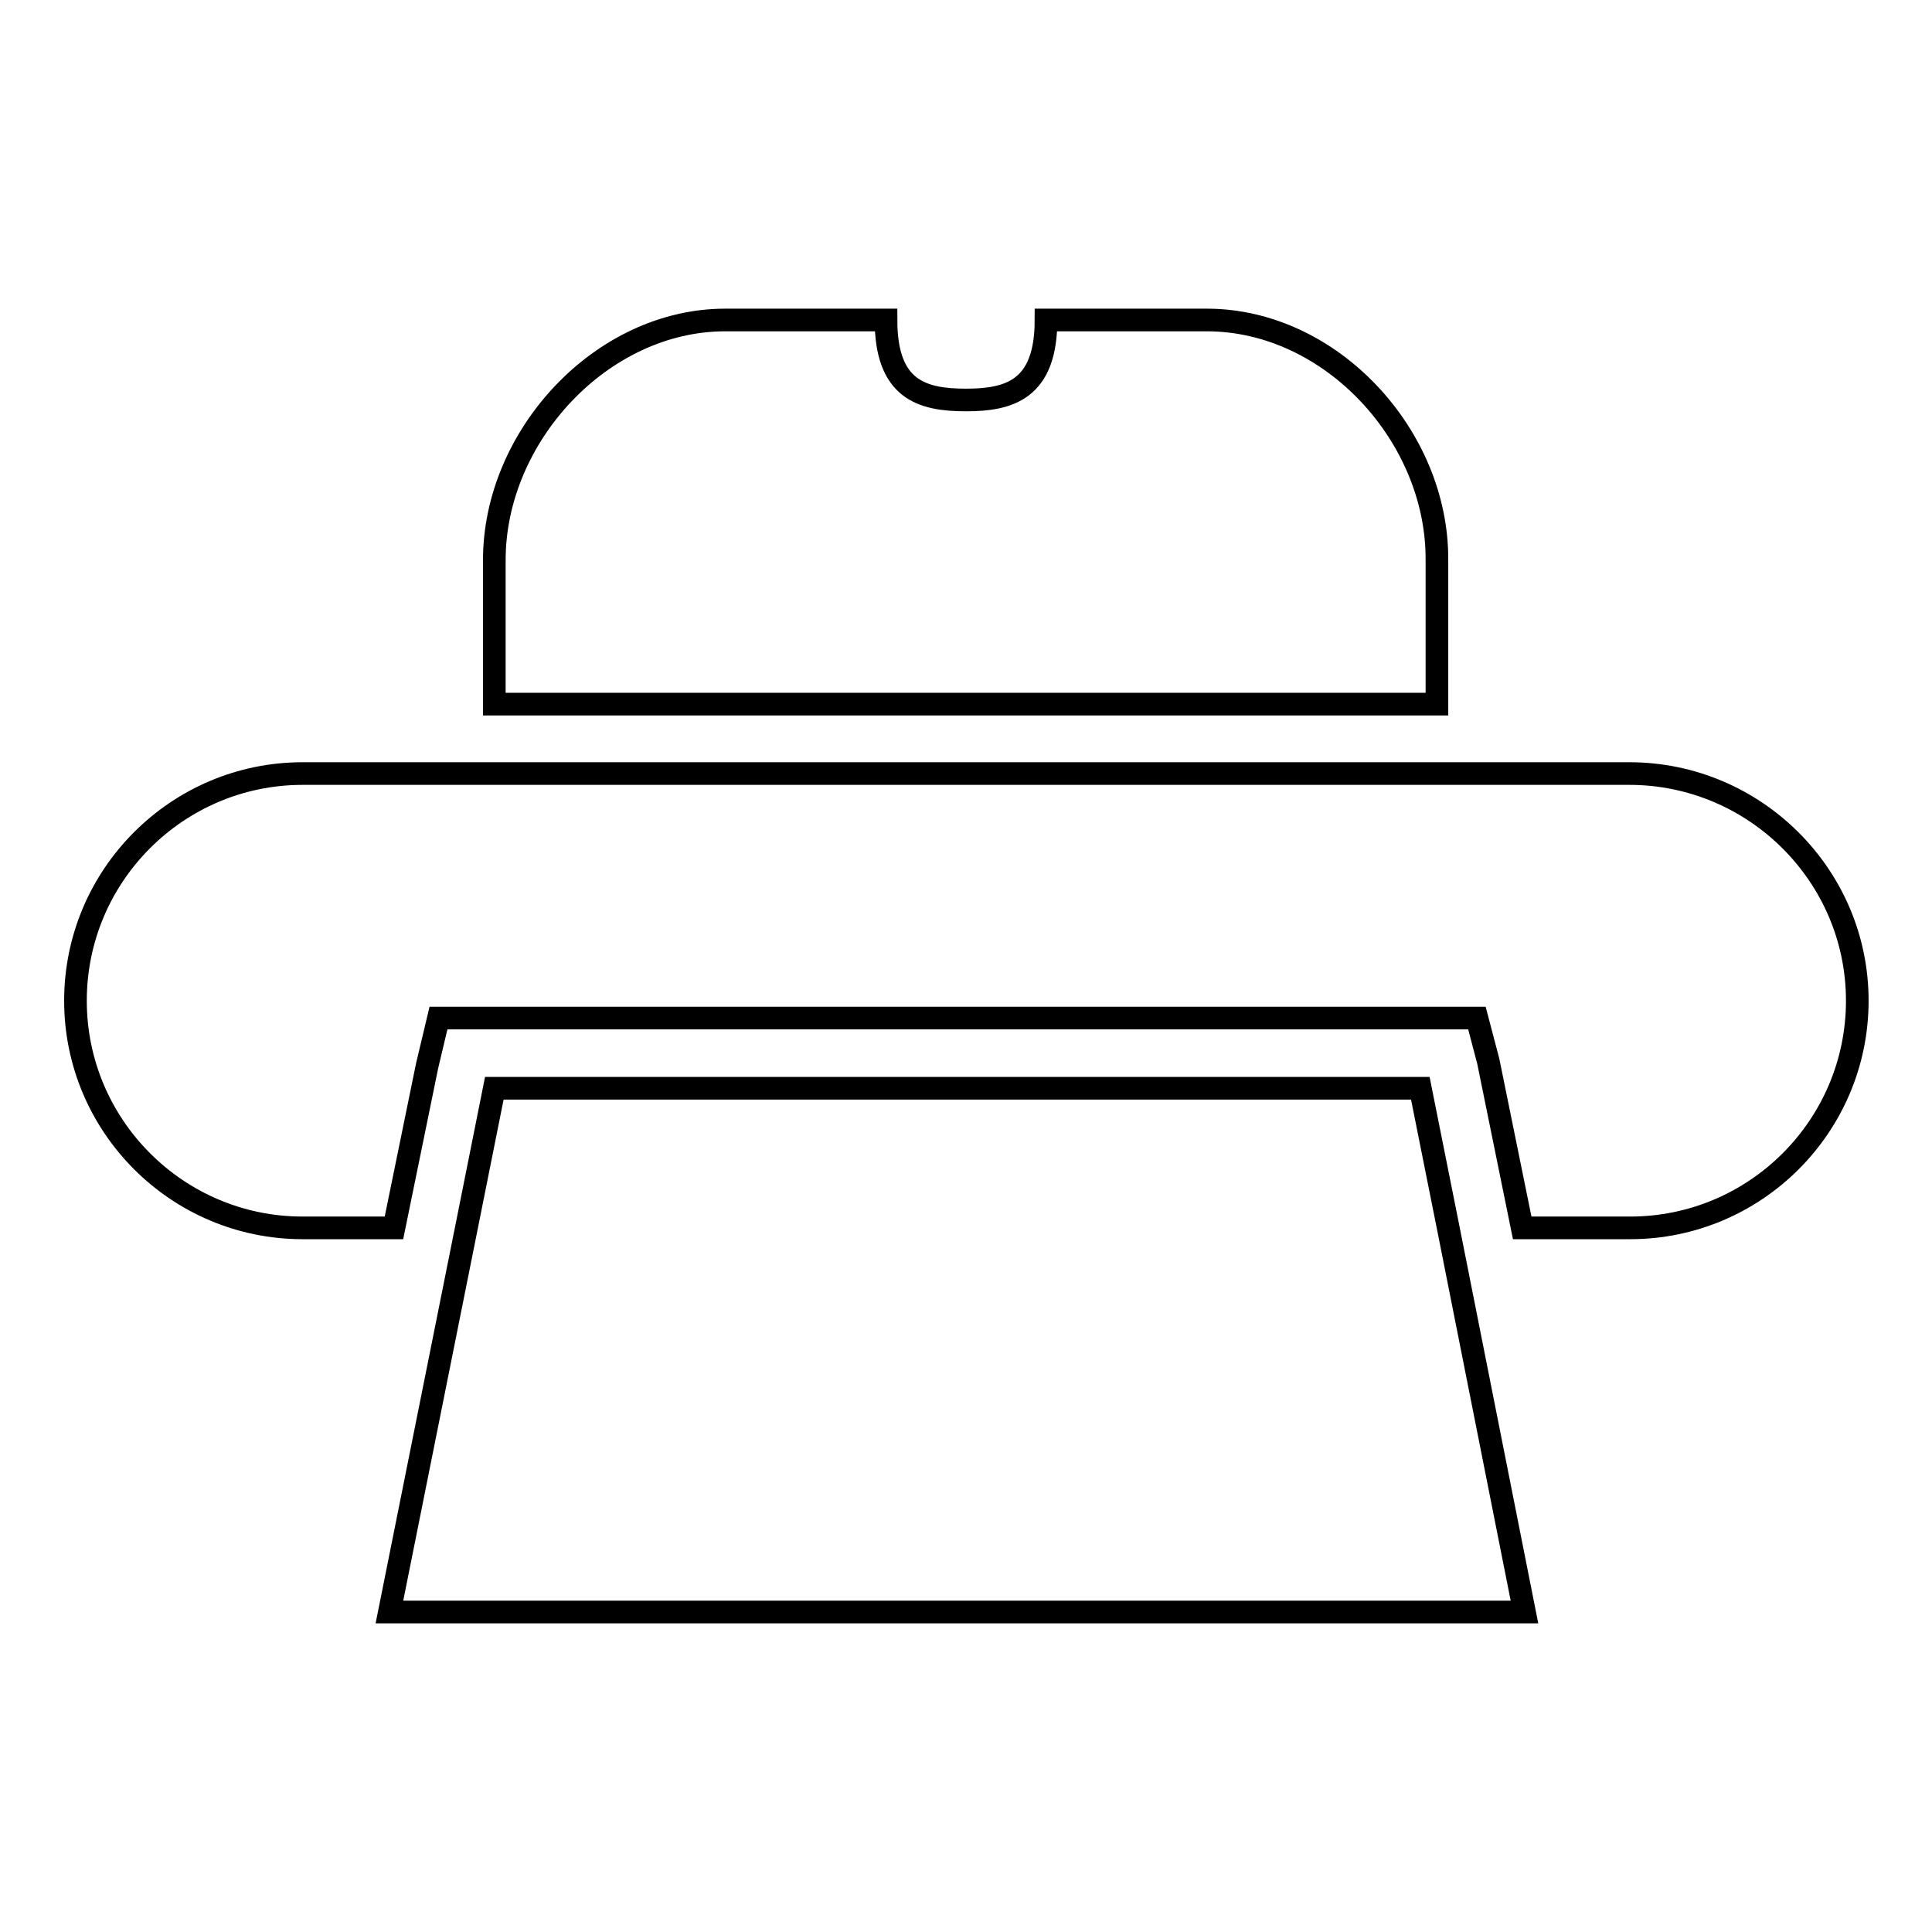
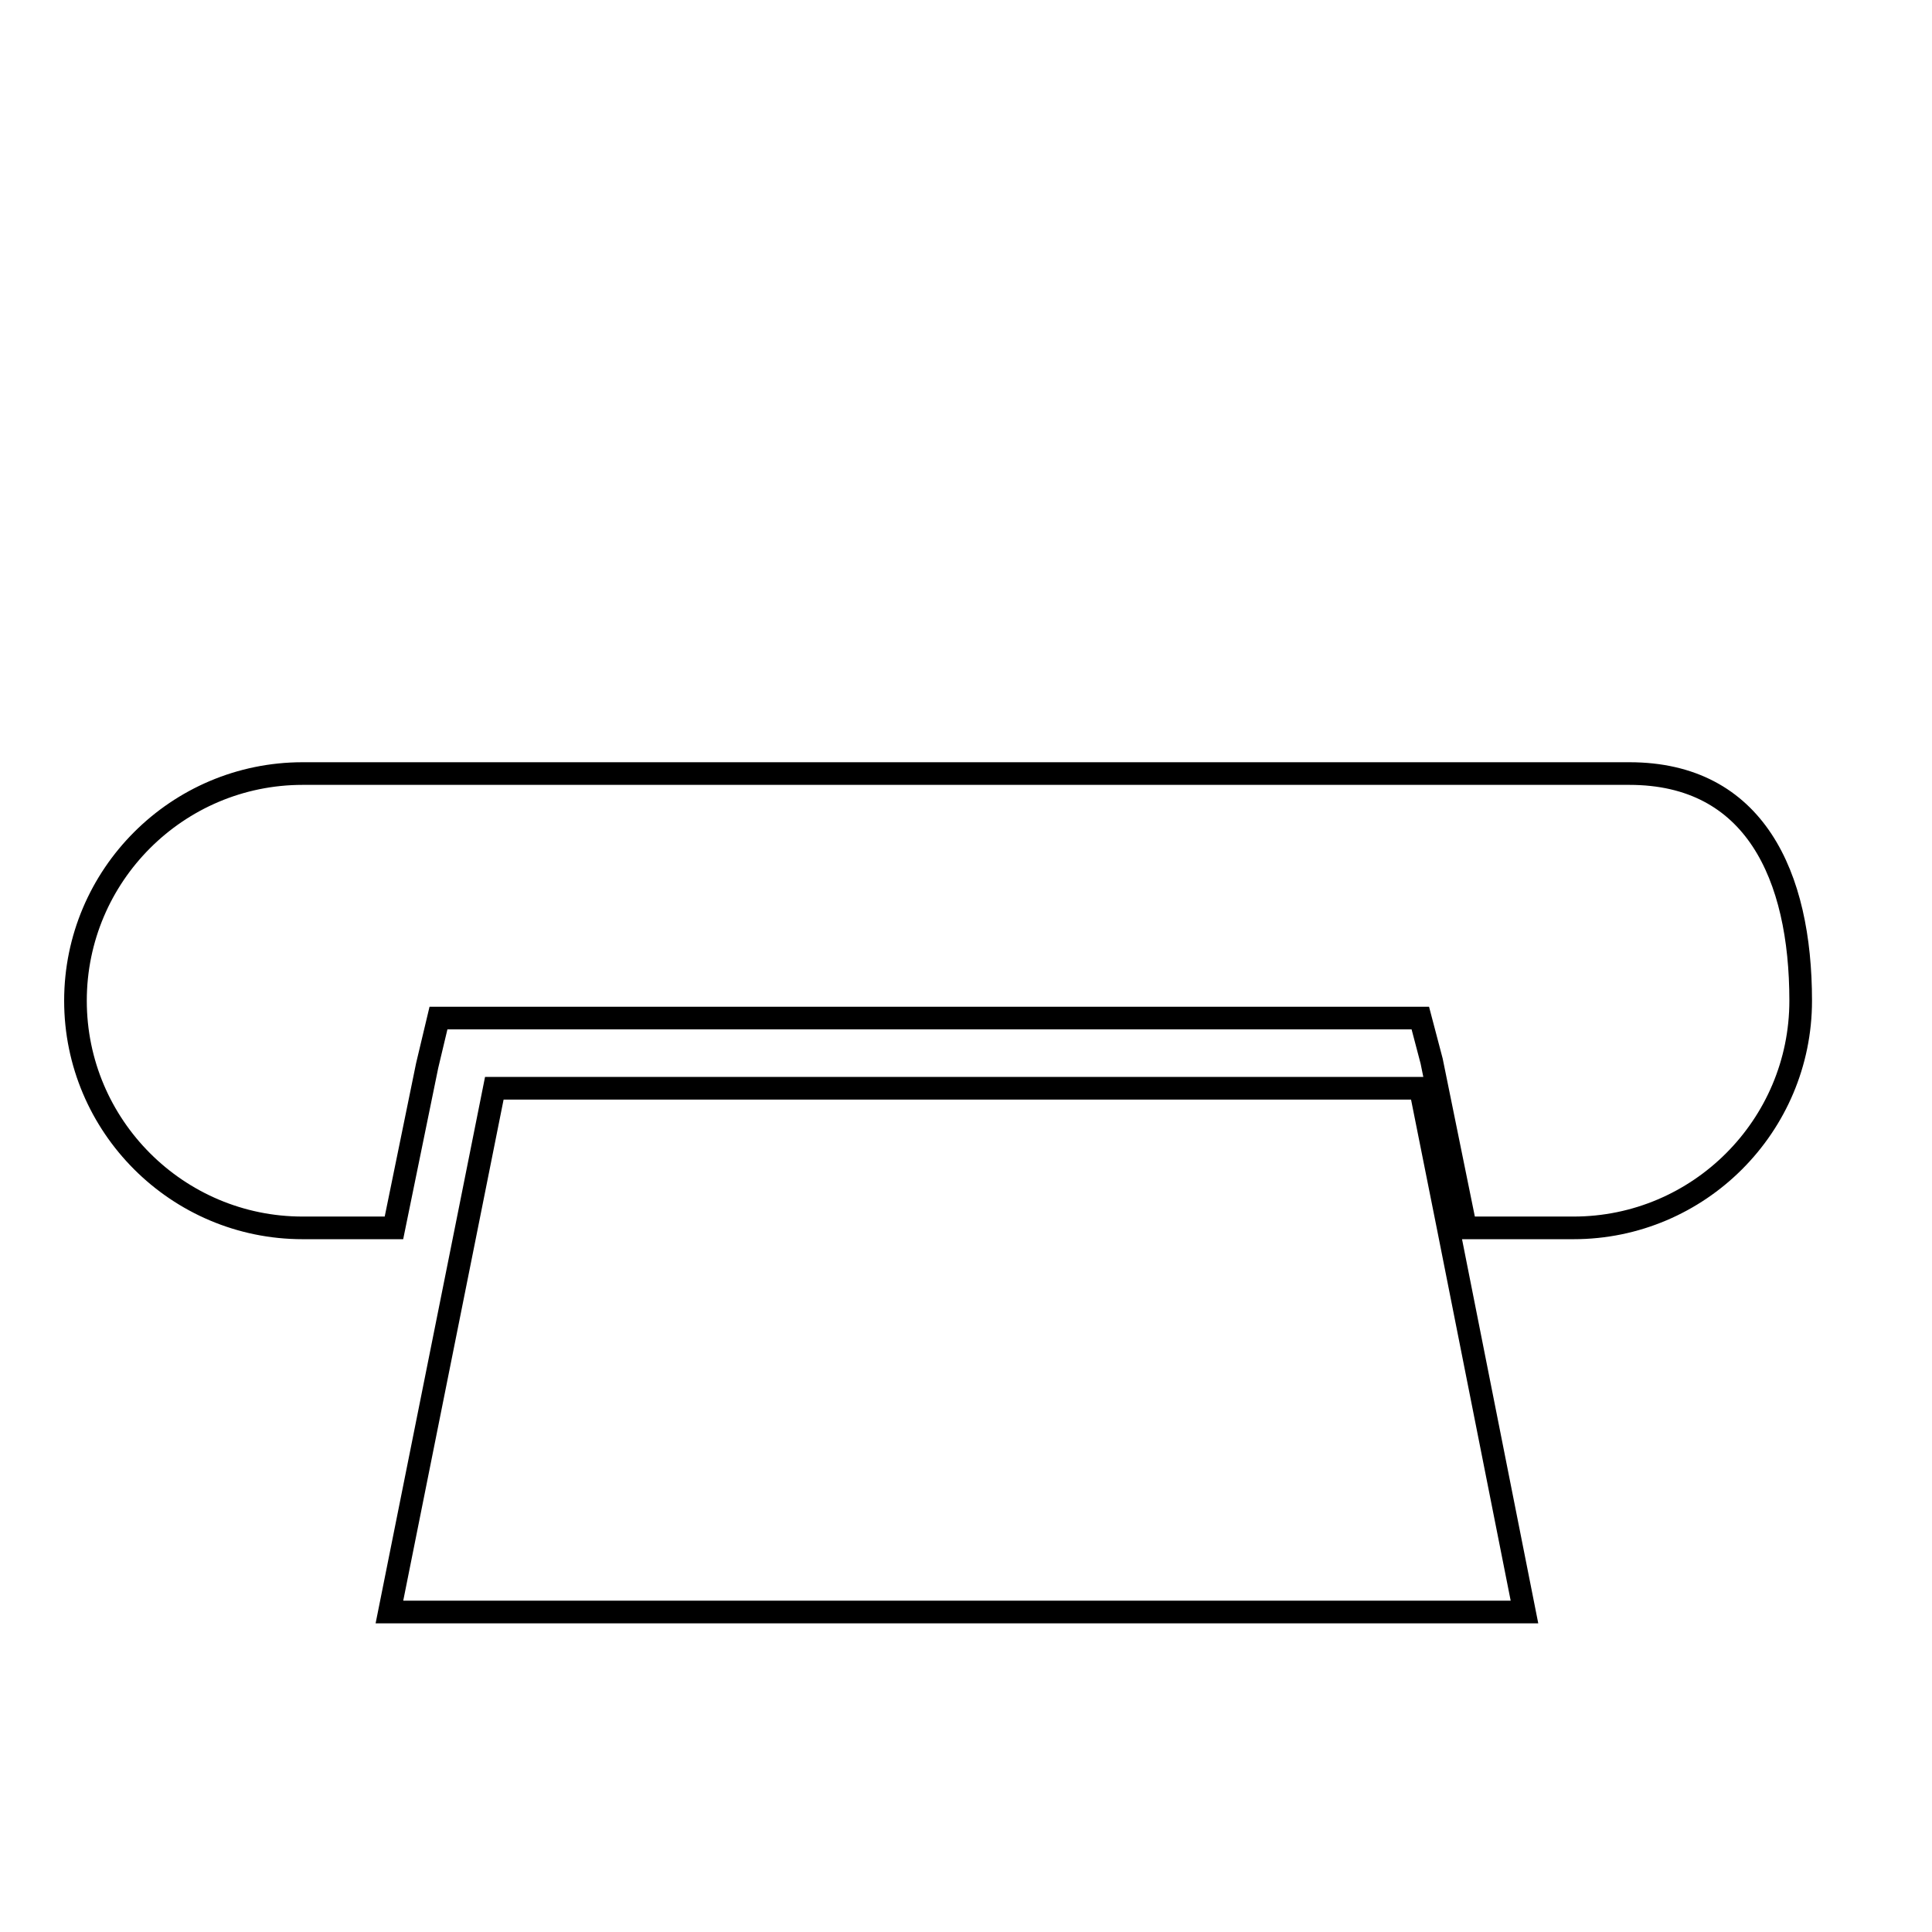
<svg xmlns="http://www.w3.org/2000/svg" version="1.1" x="0px" y="0px" viewBox="0 0 256 256" enable-background="new 0 0 256 256" xml:space="preserve">
  <g>
    <g>
      <g>
        <g>
-           <path stroke-width="3" fill-opacity="0" stroke="#000000" d="M215.9,102.5H40.1C23.5,102.5,10,116,10,132.6s13.5,30.1,30.1,30.1h12.1l4.4-21.5l1.5-6.3h7.5h122.6h7.5l1.5,5.7l4.5,22.1h14.3c16.6,0,30.1-13.5,30.1-30.1S232.5,102.5,215.9,102.5z" />
+           <path stroke-width="3" fill-opacity="0" stroke="#000000" d="M215.9,102.5H40.1C23.5,102.5,10,116,10,132.6s13.5,30.1,30.1,30.1h12.1l4.4-21.5l1.5-6.3h7.5h122.6l1.5,5.7l4.5,22.1h14.3c16.6,0,30.1-13.5,30.1-30.1S232.5,102.5,215.9,102.5z" />
          <path stroke-width="3" fill-opacity="0" stroke="#000000" d="M191.9 162.7L188.2 144.2 185.8 144.2 65.5 144.2 61.8 162.7 51.6 213.6 202 213.6 z" />
-           <path stroke-width="3" fill-opacity="0" stroke="#000000" d="M159.9,42.4h-21.3c0,9.2-4.8,10.6-10.6,10.6c-5.9,0-10.6-1.4-10.6-10.6H96.1c-16.4,0-30.6,15.4-30.6,31.8v19.1h124.9V74.2C190.5,57.8,176.4,42.4,159.9,42.4z" />
        </g>
      </g>
      <g />
      <g />
      <g />
      <g />
      <g />
      <g />
      <g />
      <g />
      <g />
      <g />
      <g />
      <g />
      <g />
      <g />
      <g />
    </g>
  </g>
</svg>